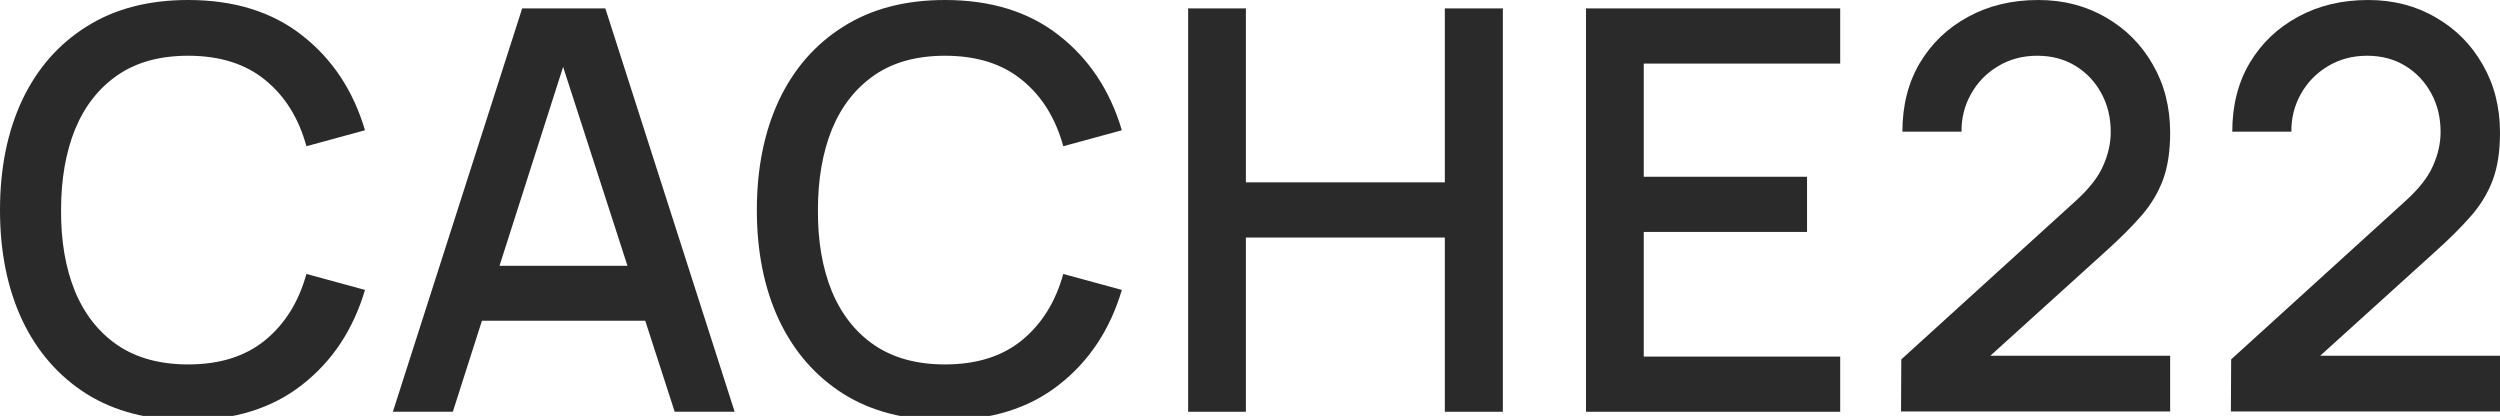
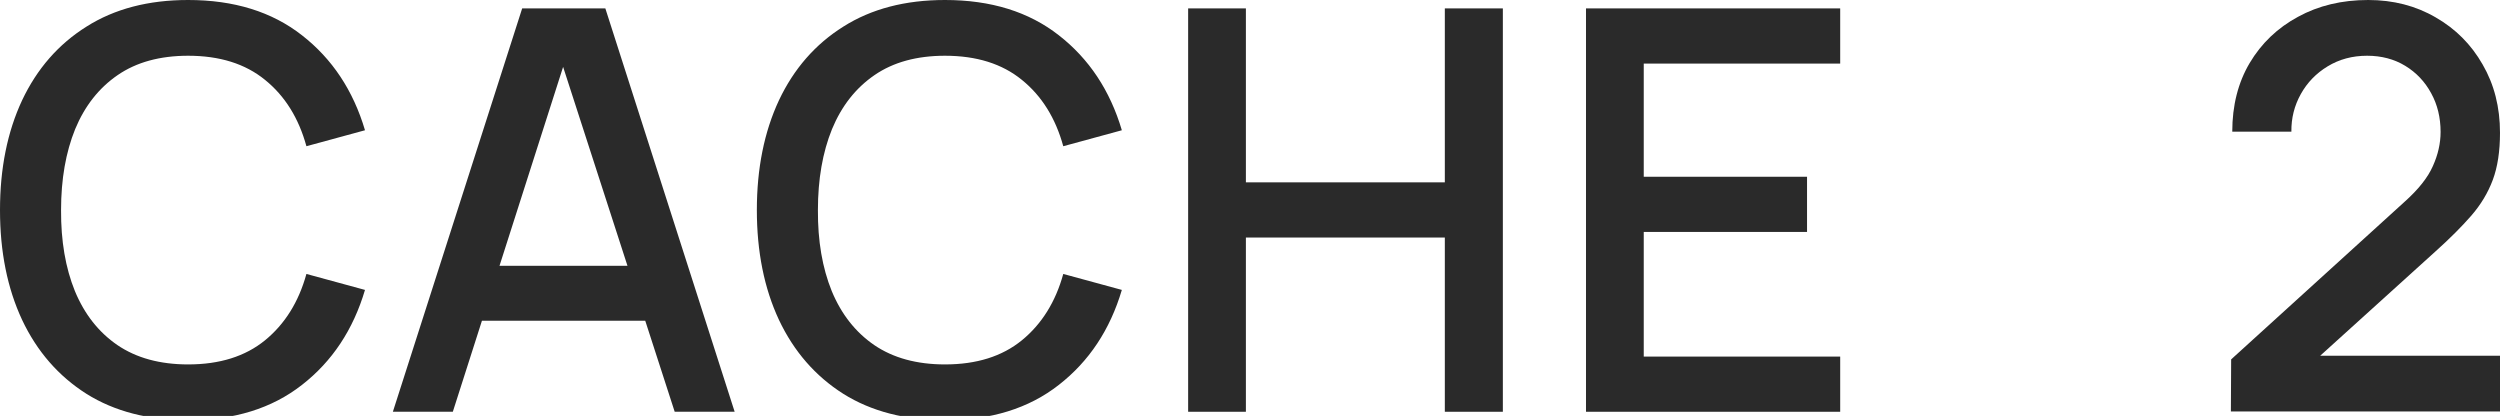
<svg xmlns="http://www.w3.org/2000/svg" width="1190" height="198" viewBox="0 0 1190 198" fill="none">
  <path d="M89.565 200C70.626 200 54.493 195.822 41.166 187.467C27.838 179.022 17.624 167.289 10.522 152.267C3.507 137.244 0 119.822 0 100C0 80.178 3.507 62.756 10.522 47.733C17.624 32.711 27.838 21.022 41.166 12.667C54.493 4.222 70.626 0 89.565 0C111.397 0 129.459 5.6 143.751 16.8C158.131 28 168.126 43.067 173.738 62L145.856 69.6C142.173 56.178 135.597 45.644 126.128 38C116.746 30.356 104.558 26.533 89.565 26.533C76.15 26.533 64.971 29.6 56.028 35.733C47.084 41.867 40.333 50.444 35.773 61.467C31.302 72.489 29.066 85.333 29.066 100C28.978 114.667 31.17 127.511 35.642 138.533C40.201 149.556 46.953 158.133 55.896 164.267C64.927 170.4 76.15 173.467 89.565 173.467C104.558 173.467 116.746 169.644 126.128 162C135.597 154.267 142.173 143.733 145.856 130.4L173.738 138C168.126 156.933 158.131 172 143.751 183.2C129.459 194.4 111.397 200 89.565 200Z" fill="#2A2A2A" />
  <path d="M187.005 196L248.556 4H288.144L349.695 196H321.155L264.47 20.8H271.572L215.545 196H187.005ZM218.964 152.667V126.533H317.867V152.667H218.964Z" fill="#2A2A2A" />
  <path d="M449.827 200C430.888 200 414.755 195.822 401.427 187.467C388.1 179.022 377.885 167.289 370.783 152.267C363.769 137.244 360.262 119.822 360.262 100C360.262 80.178 363.769 62.756 370.783 47.733C377.885 32.711 388.1 21.022 401.427 12.667C414.755 4.222 430.888 0 449.827 0C471.659 0 489.721 5.6 504.013 16.8C518.392 28 528.388 43.067 533.999 62L506.117 69.6C502.435 56.178 495.859 45.644 486.389 38C477.007 30.356 464.82 26.533 449.827 26.533C436.412 26.533 425.232 29.6 416.289 35.733C407.346 41.867 400.594 50.444 396.035 61.467C391.563 72.489 389.328 85.333 389.328 100C389.24 114.667 391.432 127.511 395.904 138.533C400.463 149.556 407.214 158.133 416.158 164.267C425.189 170.4 436.412 173.467 449.827 173.467C464.82 173.467 477.007 169.644 486.389 162C495.859 154.267 502.435 143.733 506.117 130.4L533.999 138C528.388 156.933 518.392 172 504.013 183.2C489.721 194.4 471.659 200 449.827 200Z" fill="#2A2A2A" />
  <path d="M565.556 196V4H593.044V86.8H687.738V4H715.357V196H687.738V113.067H593.044V196H565.556Z" fill="#2A2A2A" />
  <path d="M754.934 196V4H875.933V30.267H782.422V84.133H860.15V110.4H782.422V169.733H875.933V196H754.934Z" fill="#2A2A2A" />
-   <path d="M904.887 195.867L905.019 171.067L987.482 96.133C994.146 90.178 998.661 84.489 1001.03 79.067C1003.48 73.644 1004.71 68.222 1004.71 62.8C1004.71 55.956 1003.22 49.822 1000.24 44.4C997.258 38.889 993.137 34.533 987.876 31.333C982.616 28.133 976.566 26.533 969.727 26.533C962.712 26.533 956.443 28.222 950.919 31.6C945.483 34.889 941.231 39.289 938.162 44.8C935.093 50.311 933.603 56.267 933.69 62.667H905.545C905.545 50.222 908.307 39.333 913.831 30C919.442 20.578 927.114 13.244 936.847 8C946.579 2.667 957.715 0 970.253 0C982.177 0 992.874 2.756 1002.34 8.267C1011.81 13.689 1019.27 21.155 1024.7 30.667C1030.23 40.178 1032.99 51.022 1032.99 63.2C1032.99 72 1031.85 79.467 1029.57 85.6C1027.29 91.733 1023.87 97.422 1019.31 102.667C1014.75 107.911 1009.05 113.6 1002.21 119.733L938.557 177.333L935.532 169.333H1032.99V195.867H904.887Z" fill="#2A2A2A" />
  <path d="M1061.9 195.867L1062.03 171.067L1144.49 96.133C1151.16 90.178 1155.67 84.489 1158.04 79.067C1160.5 73.644 1161.72 68.222 1161.72 62.8C1161.72 55.956 1160.23 49.822 1157.25 44.4C1154.27 38.889 1150.15 34.533 1144.89 31.333C1139.63 28.133 1133.58 26.533 1126.74 26.533C1119.72 26.533 1113.46 28.222 1107.93 31.6C1102.5 34.889 1098.24 39.289 1095.17 44.8C1092.11 50.311 1090.61 56.267 1090.7 62.667H1062.56C1062.56 50.222 1065.32 39.333 1070.84 30C1076.45 20.578 1084.13 13.244 1093.86 8C1103.59 2.667 1114.73 0 1127.26 0C1139.19 0 1149.89 2.756 1159.36 8.267C1168.83 13.689 1176.28 21.155 1181.71 30.667C1187.24 40.178 1190 51.022 1190 63.2C1190 72 1188.86 79.467 1186.58 85.6C1184.3 91.733 1180.88 97.422 1176.32 102.667C1171.76 107.911 1166.06 113.6 1159.22 119.733L1095.57 177.333L1092.54 169.333H1190V195.867H1061.9Z" fill="#2A2A2A" />
</svg>